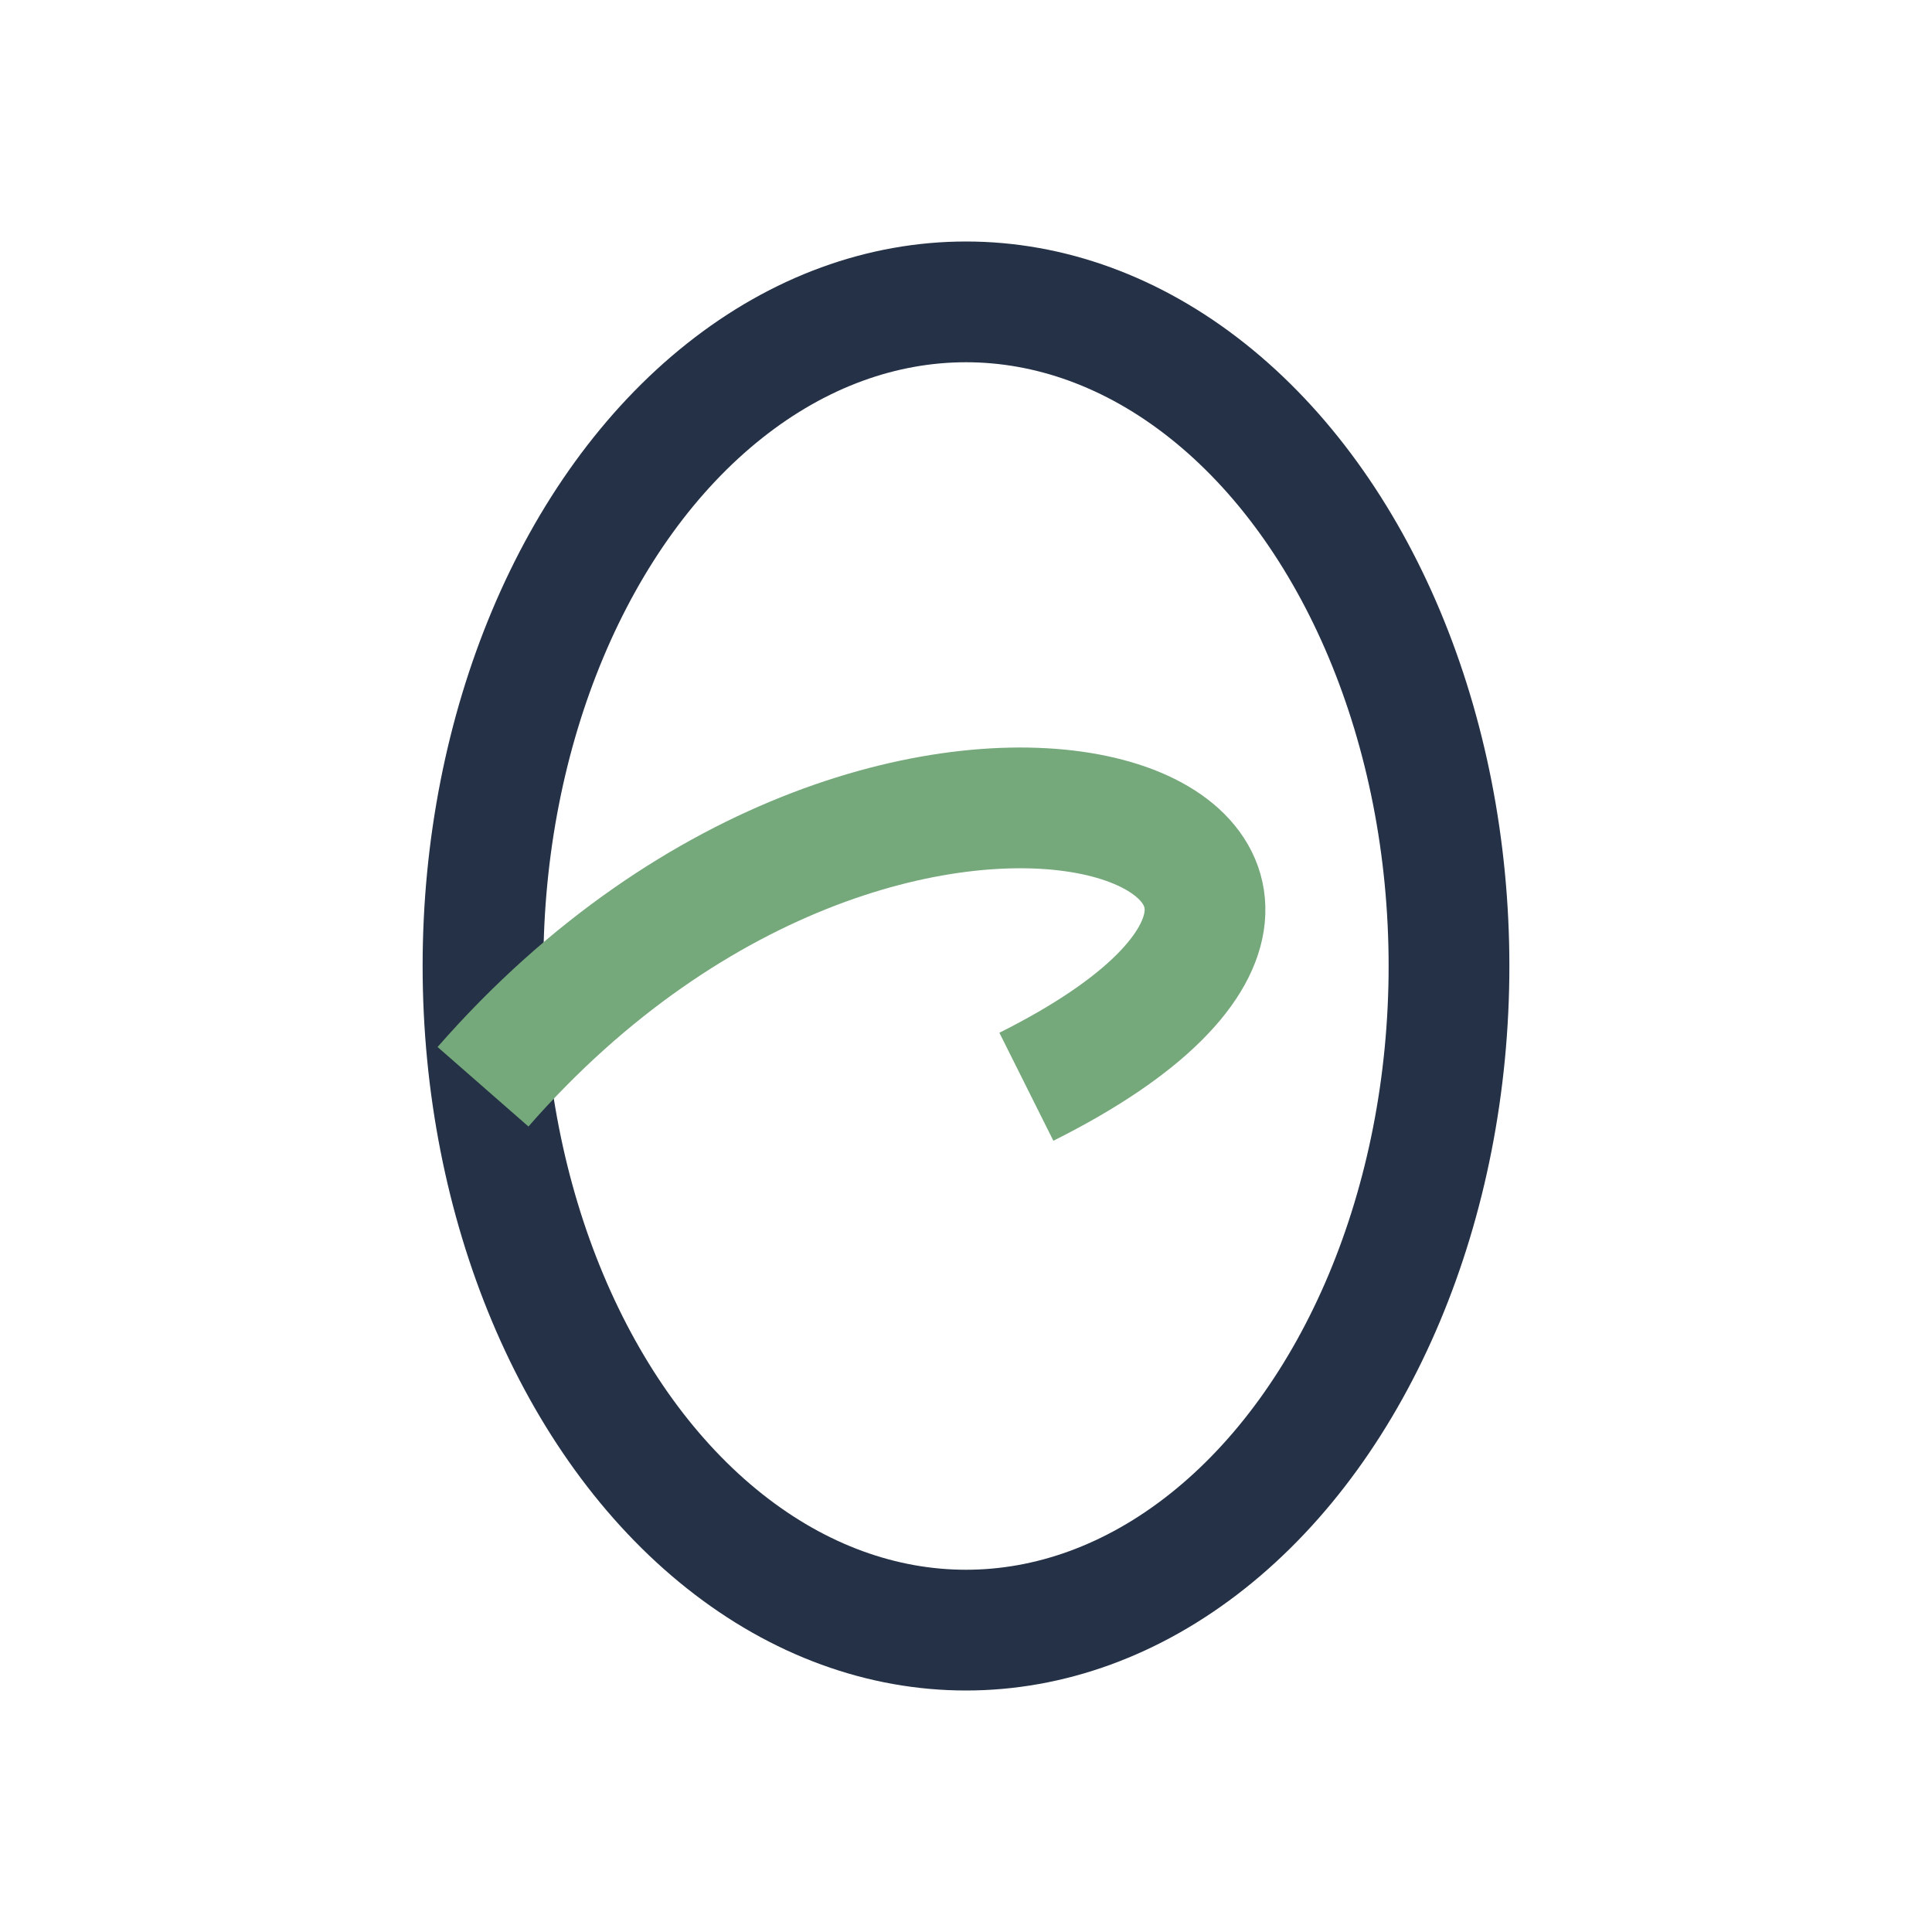
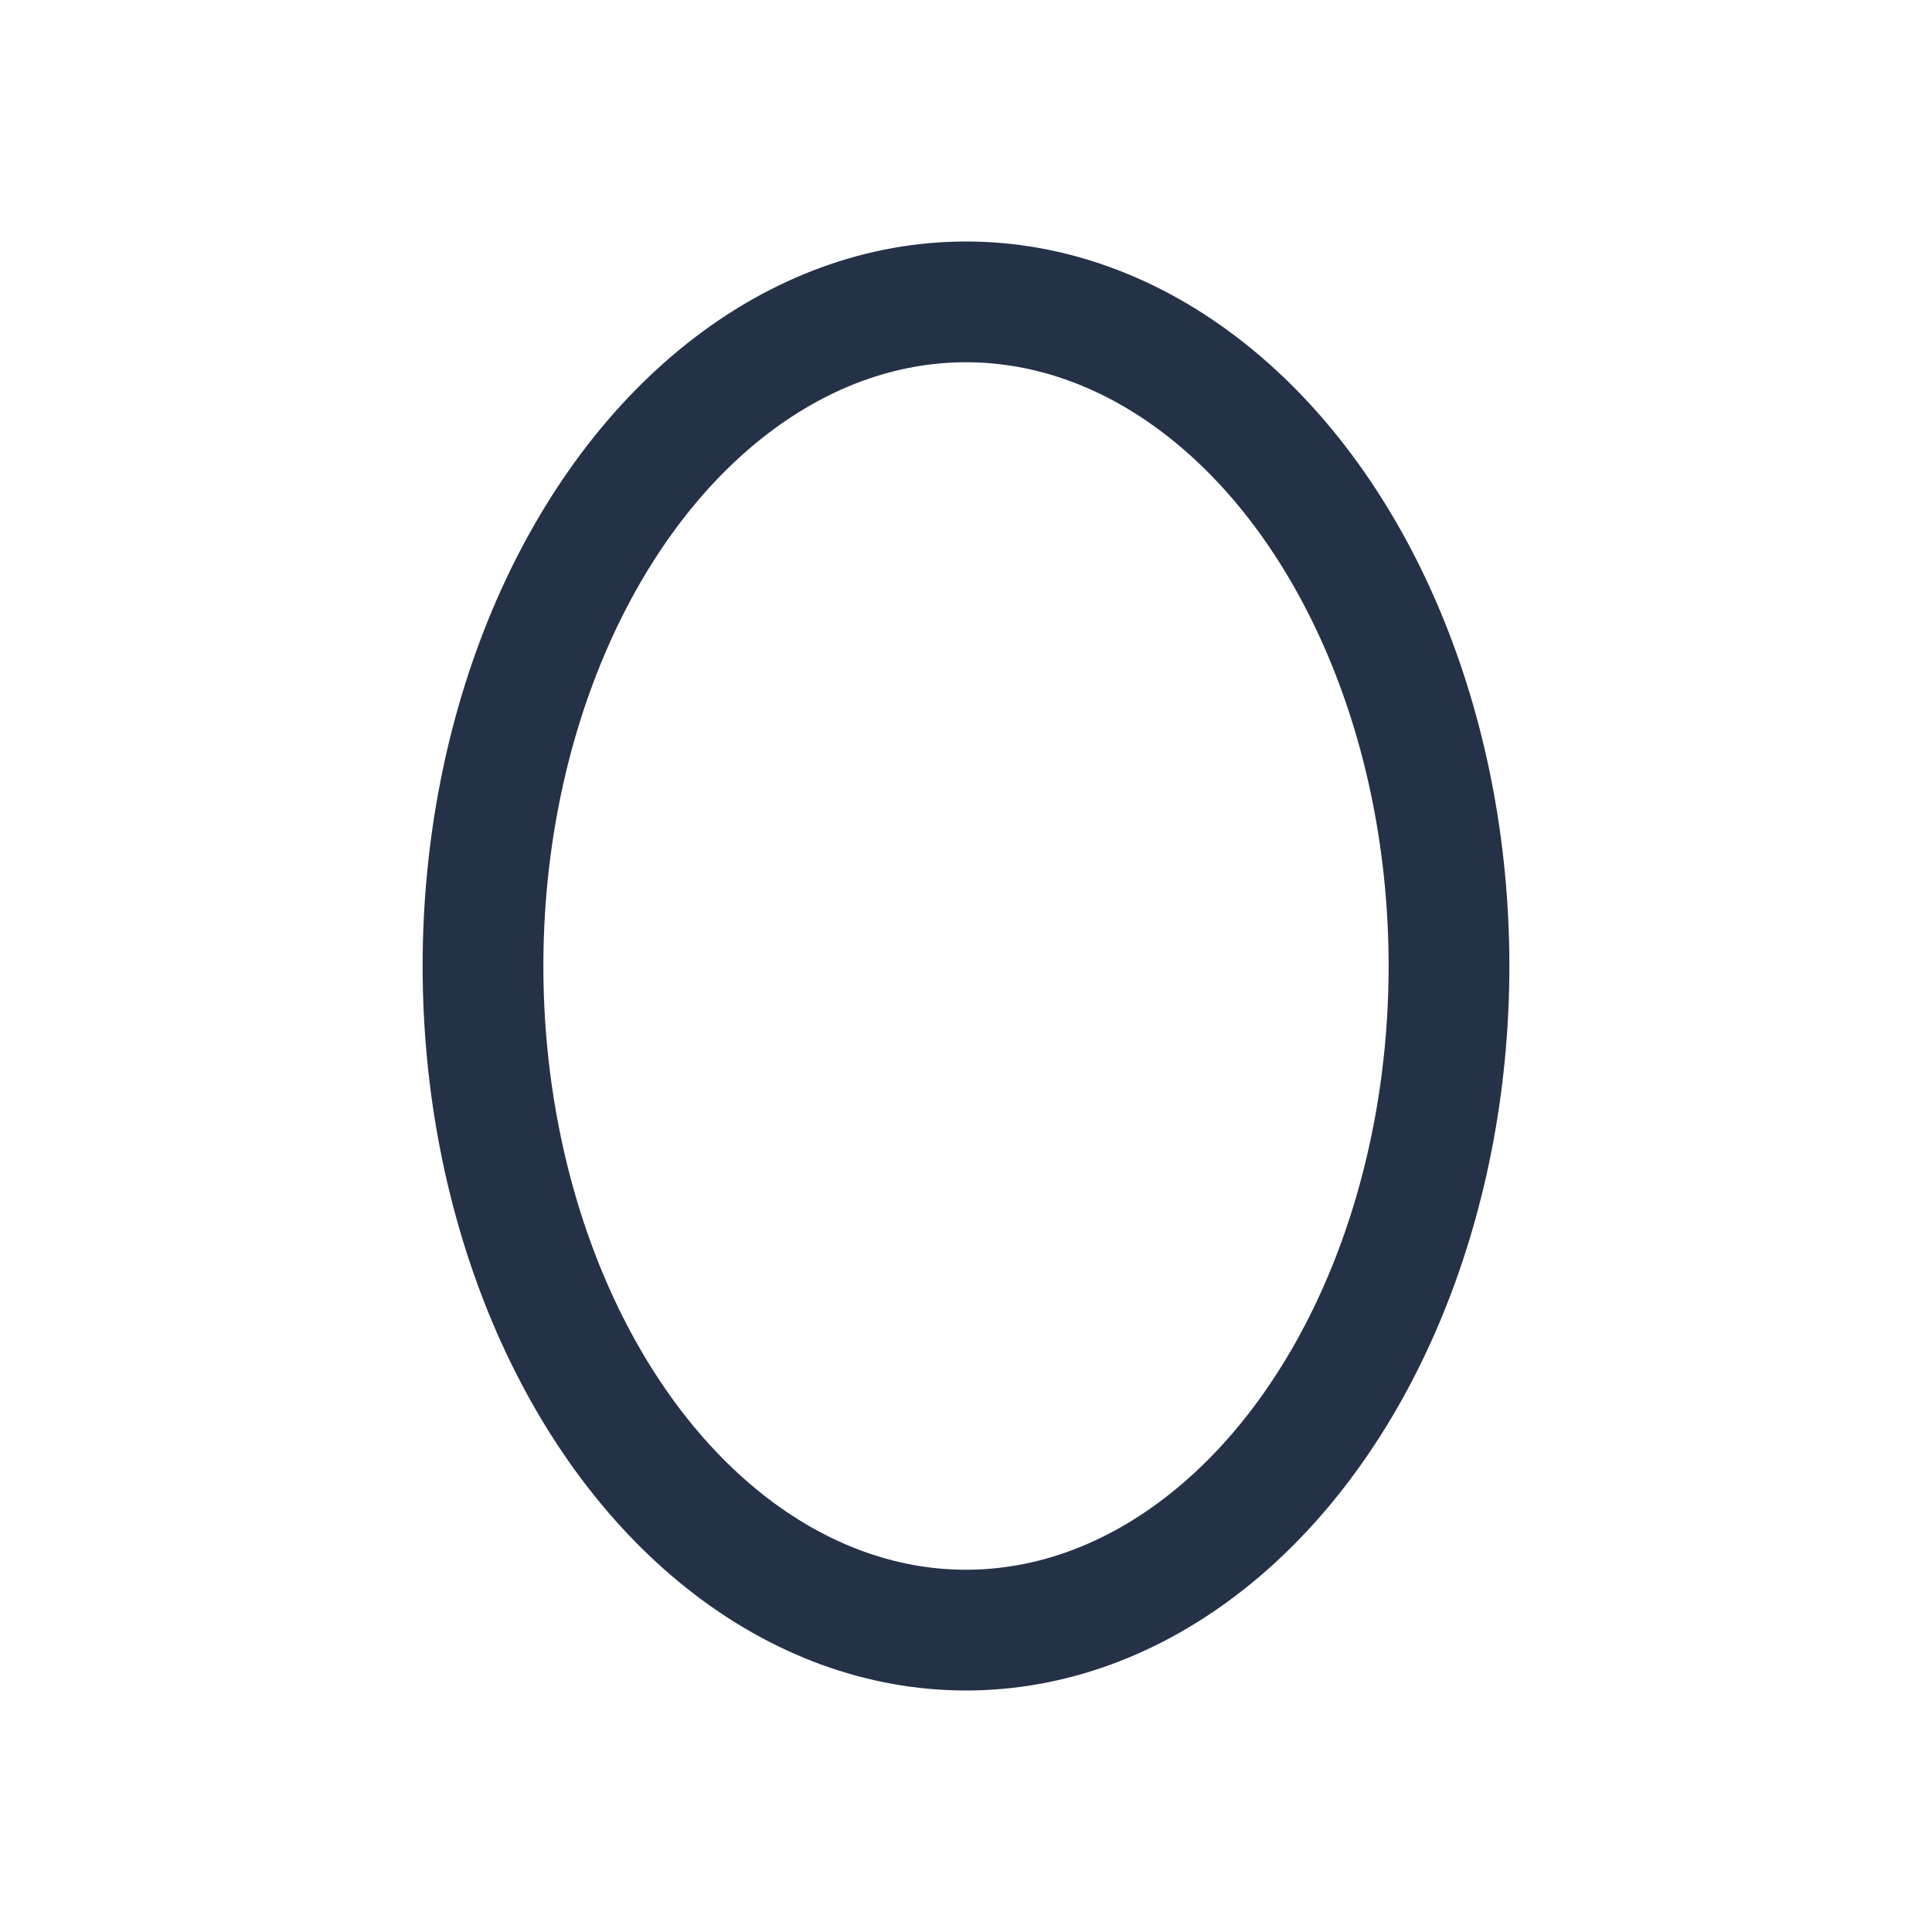
<svg xmlns="http://www.w3.org/2000/svg" width="32" height="32" viewBox="0 0 32 32">
  <ellipse cx="16" cy="16" rx="8" ry="11" fill="none" stroke="#253146" stroke-width="2" />
-   <path d="M8 18c7-8 17-4 9 0" fill="none" stroke="#75A87A" stroke-width="2" />
</svg>